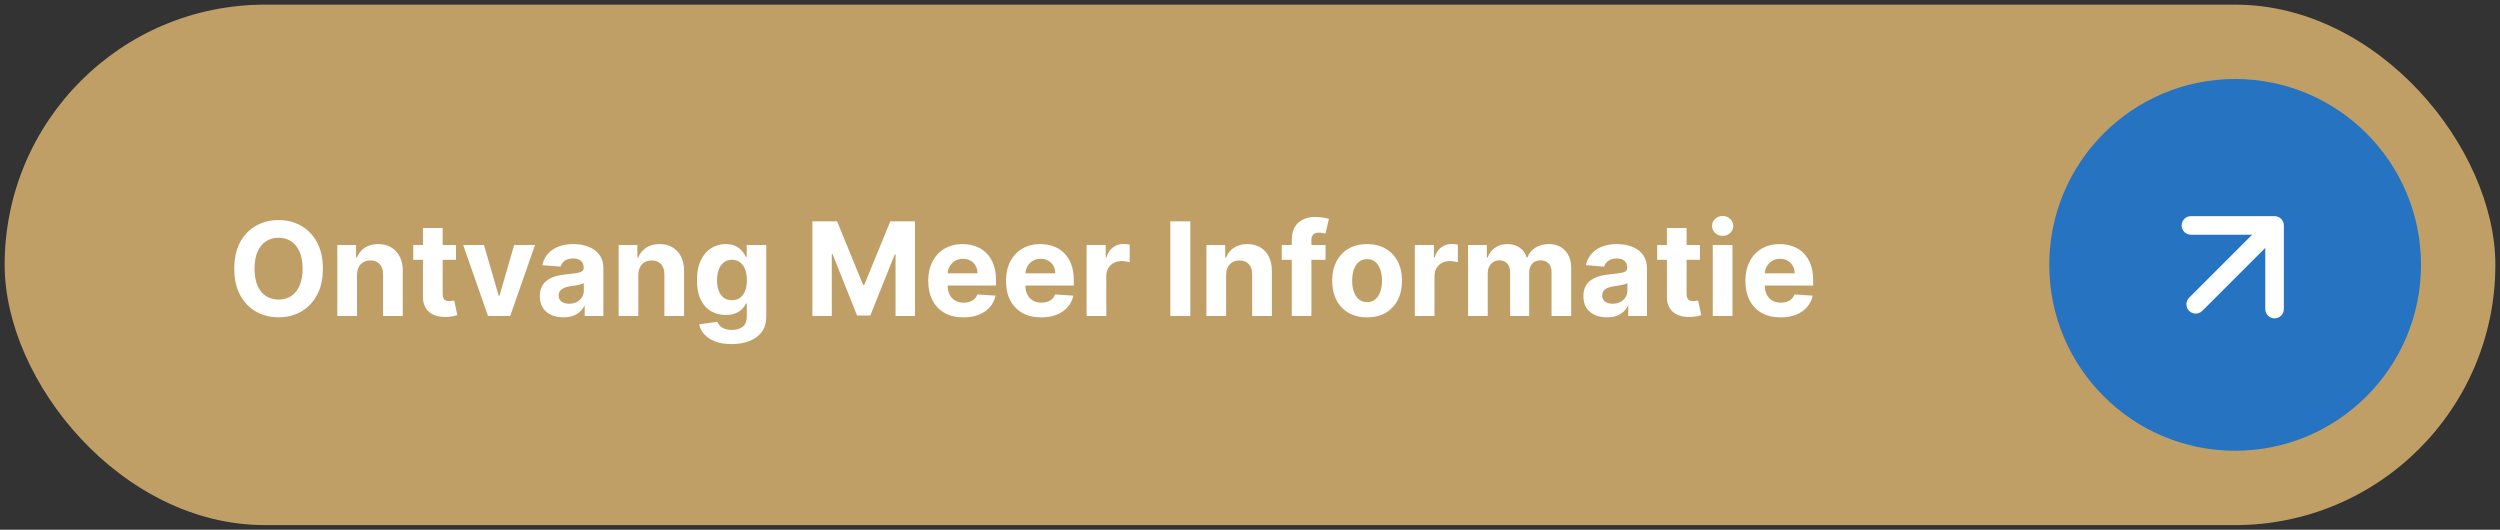
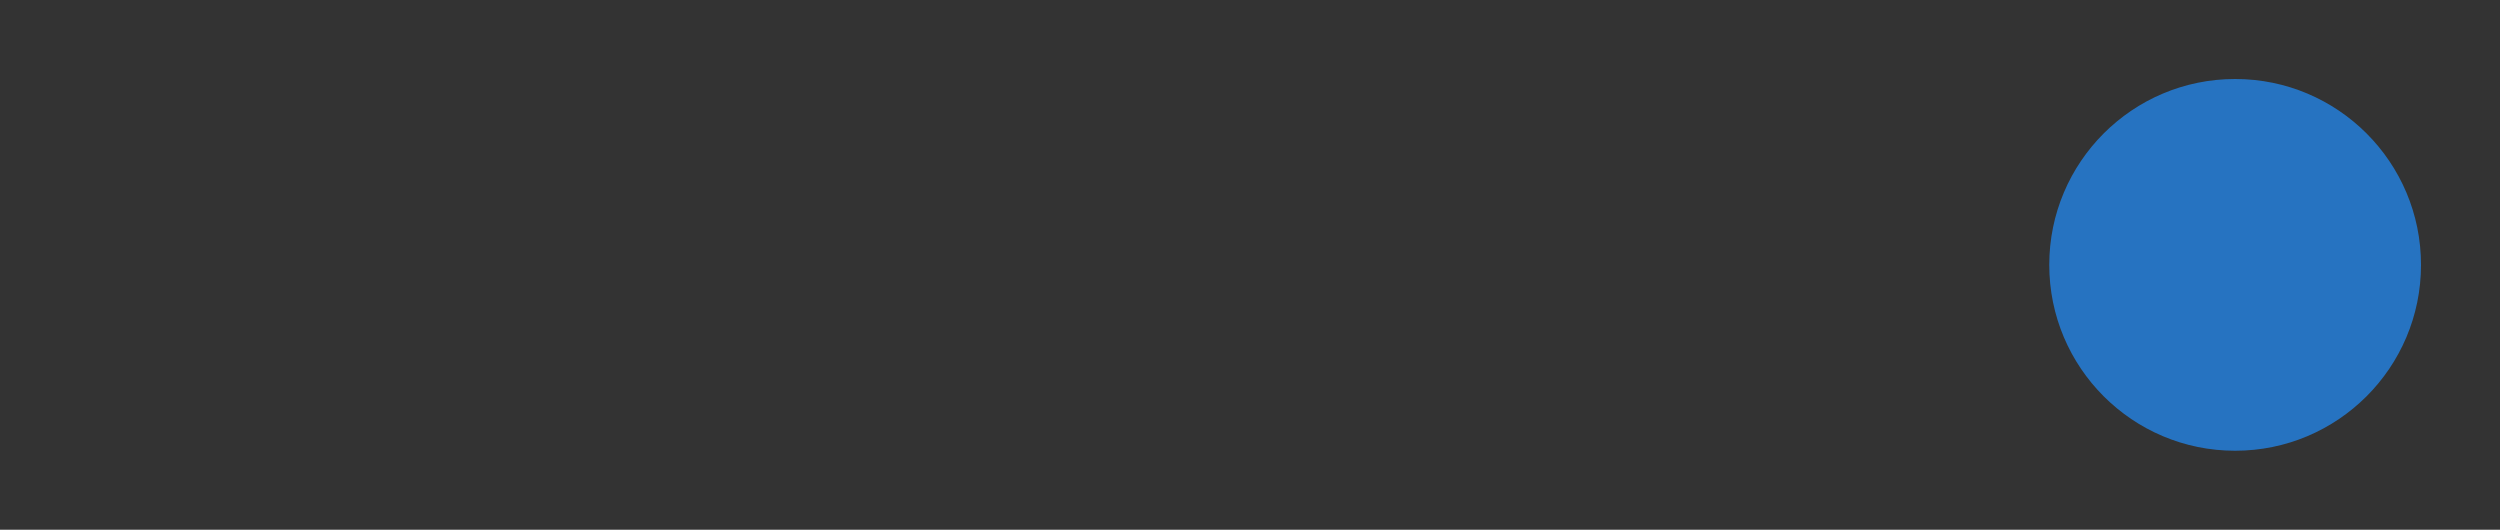
<svg xmlns="http://www.w3.org/2000/svg" width="269" height="57" viewBox="0 0 269 57" fill="none">
  <rect x="0" y="0" width="269" height="57" fill="#333333" stroke="none" />
-   <rect x="0.5" y="0.5" width="268" height="56" rx="28" fill="#C09F66" />
-   <path d="M34.742 28.909C34.742 30.019 34.531 30.964 34.11 31.743C33.693 32.522 33.122 33.117 32.4 33.528C31.681 33.935 30.872 34.139 29.974 34.139C29.069 34.139 28.257 33.934 27.538 33.523C26.818 33.112 26.25 32.517 25.832 31.738C25.415 30.959 25.206 30.016 25.206 28.909C25.206 27.799 25.415 26.854 25.832 26.075C26.25 25.296 26.818 24.703 27.538 24.296C28.257 23.884 29.069 23.679 29.974 23.679C30.872 23.679 31.681 23.884 32.4 24.296C33.122 24.703 33.693 25.296 34.11 26.075C34.531 26.854 34.742 27.799 34.742 28.909ZM32.559 28.909C32.559 28.19 32.451 27.583 32.236 27.09C32.024 26.596 31.724 26.221 31.336 25.966C30.948 25.711 30.494 25.583 29.974 25.583C29.453 25.583 28.999 25.711 28.611 25.966C28.224 26.221 27.922 26.596 27.707 27.09C27.495 27.583 27.389 28.19 27.389 28.909C27.389 29.628 27.495 30.235 27.707 30.729C27.922 31.223 28.224 31.597 28.611 31.852C28.999 32.108 29.453 32.235 29.974 32.235C30.494 32.235 30.948 32.108 31.336 31.852C31.724 31.597 32.024 31.223 32.236 30.729C32.451 30.235 32.559 29.628 32.559 28.909ZM38.414 29.585V34H36.296V26.364H38.315V27.711H38.404C38.573 27.267 38.857 26.916 39.254 26.657C39.652 26.395 40.134 26.264 40.701 26.264C41.231 26.264 41.694 26.38 42.088 26.612C42.483 26.844 42.789 27.176 43.008 27.607C43.227 28.034 43.336 28.544 43.336 29.138V34H41.218V29.516C41.221 29.048 41.102 28.684 40.86 28.422C40.618 28.157 40.285 28.024 39.861 28.024C39.576 28.024 39.324 28.085 39.105 28.208C38.89 28.331 38.721 28.51 38.598 28.745C38.479 28.977 38.418 29.257 38.414 29.585ZM49.067 26.364V27.954H44.468V26.364H49.067ZM45.512 24.534H47.63V31.653C47.63 31.849 47.66 32.001 47.72 32.111C47.779 32.217 47.862 32.291 47.968 32.334C48.078 32.378 48.204 32.399 48.346 32.399C48.446 32.399 48.545 32.391 48.645 32.374C48.744 32.354 48.82 32.34 48.873 32.33L49.206 33.906C49.1 33.939 48.951 33.977 48.759 34.02C48.567 34.066 48.333 34.094 48.058 34.104C47.547 34.124 47.1 34.056 46.716 33.901C46.334 33.745 46.038 33.503 45.826 33.175C45.614 32.847 45.509 32.432 45.512 31.932V24.534ZM57.566 26.364L54.896 34H52.51L49.84 26.364H52.077L53.663 31.827H53.743L55.324 26.364H57.566ZM60.622 34.144C60.135 34.144 59.701 34.06 59.32 33.891C58.939 33.718 58.637 33.465 58.415 33.13C58.196 32.792 58.087 32.371 58.087 31.867C58.087 31.443 58.165 31.087 58.321 30.798C58.476 30.51 58.688 30.278 58.957 30.102C59.225 29.927 59.53 29.794 59.872 29.704C60.216 29.615 60.578 29.552 60.955 29.516C61.4 29.469 61.758 29.426 62.029 29.386C62.301 29.343 62.498 29.28 62.621 29.197C62.743 29.115 62.805 28.992 62.805 28.829V28.8C62.805 28.485 62.705 28.241 62.507 28.069C62.311 27.896 62.033 27.81 61.671 27.81C61.29 27.81 60.987 27.895 60.761 28.064C60.536 28.23 60.387 28.438 60.314 28.69L58.355 28.531C58.455 28.067 58.65 27.666 58.942 27.328C59.234 26.987 59.61 26.725 60.071 26.543C60.535 26.357 61.071 26.264 61.681 26.264C62.105 26.264 62.511 26.314 62.899 26.413C63.29 26.513 63.637 26.667 63.938 26.876C64.243 27.084 64.484 27.353 64.659 27.681C64.835 28.006 64.923 28.395 64.923 28.849V34H62.914V32.941H62.855C62.732 33.18 62.568 33.39 62.362 33.572C62.157 33.751 61.91 33.892 61.622 33.995C61.333 34.094 61 34.144 60.622 34.144ZM61.229 32.682C61.54 32.682 61.816 32.621 62.054 32.499C62.293 32.373 62.48 32.204 62.616 31.991C62.752 31.779 62.82 31.539 62.82 31.271V30.46C62.754 30.503 62.662 30.543 62.546 30.579C62.434 30.613 62.306 30.644 62.163 30.674C62.021 30.701 61.879 30.725 61.736 30.749C61.593 30.768 61.464 30.787 61.348 30.803C61.1 30.84 60.883 30.898 60.697 30.977C60.511 31.057 60.367 31.165 60.264 31.3C60.162 31.433 60.11 31.599 60.11 31.798C60.11 32.086 60.215 32.306 60.423 32.459C60.636 32.608 60.904 32.682 61.229 32.682ZM68.684 29.585V34H66.566V26.364H68.584V27.711H68.674C68.843 27.267 69.126 26.916 69.524 26.657C69.922 26.395 70.404 26.264 70.971 26.264C71.501 26.264 71.963 26.38 72.358 26.612C72.752 26.844 73.059 27.176 73.278 27.607C73.496 28.034 73.606 28.544 73.606 29.138V34H71.488V29.516C71.491 29.048 71.372 28.684 71.13 28.422C70.888 28.157 70.555 28.024 70.13 28.024C69.846 28.024 69.594 28.085 69.375 28.208C69.159 28.331 68.99 28.51 68.868 28.745C68.748 28.977 68.687 29.257 68.684 29.585ZM78.715 37.023C78.029 37.023 77.441 36.928 76.95 36.739C76.463 36.554 76.075 36.3 75.787 35.979C75.499 35.657 75.311 35.296 75.225 34.895L77.184 34.631C77.244 34.784 77.338 34.926 77.467 35.059C77.597 35.191 77.767 35.298 77.979 35.377C78.195 35.46 78.457 35.501 78.765 35.501C79.226 35.501 79.605 35.389 79.903 35.163C80.205 34.941 80.356 34.568 80.356 34.045V32.648H80.266C80.174 32.86 80.034 33.06 79.849 33.249C79.663 33.438 79.424 33.592 79.133 33.712C78.841 33.831 78.493 33.891 78.089 33.891C77.515 33.891 76.993 33.758 76.523 33.493C76.055 33.224 75.683 32.815 75.404 32.265C75.129 31.711 74.992 31.012 74.992 30.167C74.992 29.302 75.132 28.579 75.414 27.999C75.696 27.419 76.07 26.985 76.538 26.697C77.008 26.408 77.524 26.264 78.084 26.264C78.511 26.264 78.869 26.337 79.158 26.483C79.446 26.625 79.678 26.805 79.854 27.02C80.033 27.232 80.17 27.441 80.266 27.646H80.346V26.364H82.449V34.075C82.449 34.724 82.29 35.268 81.972 35.705C81.653 36.143 81.213 36.471 80.649 36.69C80.089 36.912 79.444 37.023 78.715 37.023ZM78.76 32.3C79.101 32.3 79.39 32.215 79.625 32.046C79.864 31.874 80.046 31.629 80.172 31.31C80.301 30.989 80.366 30.604 80.366 30.157C80.366 29.709 80.303 29.322 80.177 28.994C80.051 28.662 79.869 28.405 79.63 28.223C79.391 28.041 79.101 27.95 78.76 27.95C78.412 27.95 78.119 28.044 77.88 28.233C77.641 28.419 77.461 28.677 77.338 29.009C77.215 29.34 77.154 29.723 77.154 30.157C77.154 30.598 77.215 30.979 77.338 31.3C77.464 31.619 77.645 31.866 77.88 32.041C78.119 32.214 78.412 32.3 78.76 32.3ZM87.414 23.818H90.069L92.873 30.659H92.992L95.796 23.818H98.451V34H96.363V27.373H96.279L93.644 33.95H92.222L89.587 27.348H89.502V34H87.414V23.818ZM103.665 34.149C102.88 34.149 102.203 33.99 101.637 33.672C101.073 33.35 100.639 32.896 100.334 32.31C100.029 31.72 99.877 31.022 99.877 30.217C99.877 29.431 100.029 28.742 100.334 28.148C100.639 27.555 101.068 27.093 101.622 26.761C102.179 26.43 102.832 26.264 103.581 26.264C104.084 26.264 104.553 26.345 104.988 26.508C105.425 26.667 105.806 26.907 106.131 27.229C106.459 27.55 106.714 27.954 106.897 28.442C107.079 28.926 107.17 29.492 107.17 30.142V30.724H100.722V29.411H105.176C105.176 29.106 105.11 28.836 104.978 28.601C104.845 28.366 104.661 28.182 104.426 28.049C104.194 27.913 103.924 27.845 103.615 27.845C103.294 27.845 103.009 27.92 102.76 28.069C102.515 28.215 102.323 28.412 102.184 28.66C102.044 28.906 101.973 29.179 101.97 29.481V30.729C101.97 31.107 102.039 31.433 102.179 31.708C102.321 31.983 102.522 32.195 102.78 32.344C103.039 32.494 103.345 32.568 103.7 32.568C103.935 32.568 104.151 32.535 104.346 32.469C104.542 32.403 104.709 32.303 104.848 32.17C104.988 32.038 105.094 31.875 105.167 31.683L107.125 31.812C107.026 32.283 106.822 32.694 106.514 33.045C106.209 33.394 105.815 33.665 105.331 33.861C104.85 34.053 104.295 34.149 103.665 34.149ZM112.032 34.149C111.247 34.149 110.571 33.99 110.004 33.672C109.44 33.35 109.006 32.896 108.701 32.31C108.396 31.72 108.244 31.022 108.244 30.217C108.244 29.431 108.396 28.742 108.701 28.148C109.006 27.555 109.435 27.093 109.989 26.761C110.546 26.43 111.199 26.264 111.948 26.264C112.452 26.264 112.921 26.345 113.355 26.508C113.792 26.667 114.173 26.907 114.498 27.229C114.826 27.55 115.082 27.954 115.264 28.442C115.446 28.926 115.537 29.492 115.537 30.142V30.724H109.089V29.411H113.544C113.544 29.106 113.477 28.836 113.345 28.601C113.212 28.366 113.028 28.182 112.793 28.049C112.561 27.913 112.291 27.845 111.983 27.845C111.661 27.845 111.376 27.92 111.127 28.069C110.882 28.215 110.69 28.412 110.551 28.66C110.412 28.906 110.34 29.179 110.337 29.481V30.729C110.337 31.107 110.407 31.433 110.546 31.708C110.688 31.983 110.889 32.195 111.147 32.344C111.406 32.494 111.712 32.568 112.067 32.568C112.302 32.568 112.518 32.535 112.713 32.469C112.909 32.403 113.076 32.303 113.216 32.17C113.355 32.038 113.461 31.875 113.534 31.683L115.493 31.812C115.393 32.283 115.189 32.694 114.881 33.045C114.576 33.394 114.182 33.665 113.698 33.861C113.217 34.053 112.662 34.149 112.032 34.149ZM116.919 34V26.364H118.973V27.696H119.052C119.191 27.222 119.425 26.864 119.753 26.622C120.081 26.377 120.459 26.254 120.887 26.254C120.993 26.254 121.107 26.261 121.23 26.274C121.352 26.287 121.46 26.306 121.553 26.329V28.208C121.453 28.178 121.316 28.152 121.14 28.129C120.965 28.105 120.804 28.094 120.658 28.094C120.346 28.094 120.068 28.162 119.823 28.298C119.581 28.43 119.389 28.616 119.246 28.854C119.107 29.093 119.037 29.368 119.037 29.68V34H116.919ZM128.081 23.818V34H125.928V23.818H128.081ZM131.93 29.585V34H129.812V26.364H131.83V27.711H131.92C132.089 27.267 132.372 26.916 132.77 26.657C133.168 26.395 133.65 26.264 134.217 26.264C134.747 26.264 135.209 26.38 135.604 26.612C135.998 26.844 136.305 27.176 136.524 27.607C136.742 28.034 136.852 28.544 136.852 29.138V34H134.734V29.516C134.737 29.048 134.618 28.684 134.376 28.422C134.134 28.157 133.801 28.024 133.377 28.024C133.092 28.024 132.84 28.085 132.621 28.208C132.405 28.331 132.236 28.51 132.114 28.745C131.994 28.977 131.933 29.257 131.93 29.585ZM142.627 26.364V27.954H137.914V26.364H142.627ZM138.993 34V25.812C138.993 25.258 139.101 24.799 139.316 24.435C139.535 24.07 139.833 23.797 140.211 23.614C140.589 23.432 141.018 23.341 141.499 23.341C141.824 23.341 142.12 23.366 142.389 23.416C142.661 23.465 142.863 23.51 142.995 23.55L142.618 25.141C142.535 25.114 142.432 25.089 142.309 25.066C142.19 25.043 142.067 25.031 141.941 25.031C141.63 25.031 141.413 25.104 141.29 25.25C141.167 25.392 141.106 25.593 141.106 25.852V34H138.993ZM147.098 34.149C146.326 34.149 145.658 33.985 145.095 33.657C144.535 33.325 144.102 32.865 143.797 32.275C143.492 31.682 143.34 30.994 143.34 30.212C143.34 29.423 143.492 28.733 143.797 28.143C144.102 27.55 144.535 27.09 145.095 26.761C145.658 26.43 146.326 26.264 147.098 26.264C147.87 26.264 148.537 26.43 149.097 26.761C149.66 27.09 150.094 27.55 150.399 28.143C150.704 28.733 150.857 29.423 150.857 30.212C150.857 30.994 150.704 31.682 150.399 32.275C150.094 32.865 149.66 33.325 149.097 33.657C148.537 33.985 147.87 34.149 147.098 34.149ZM147.108 32.508C147.459 32.508 147.753 32.409 147.988 32.21C148.223 32.008 148.401 31.733 148.52 31.385C148.643 31.037 148.704 30.641 148.704 30.197C148.704 29.753 148.643 29.357 148.52 29.009C148.401 28.66 148.223 28.385 147.988 28.183C147.753 27.981 147.459 27.88 147.108 27.88C146.753 27.88 146.455 27.981 146.213 28.183C145.975 28.385 145.794 28.66 145.671 29.009C145.552 29.357 145.492 29.753 145.492 30.197C145.492 30.641 145.552 31.037 145.671 31.385C145.794 31.733 145.975 32.008 146.213 32.21C146.455 32.409 146.753 32.508 147.108 32.508ZM152.234 34V26.364H154.287V27.696H154.367C154.506 27.222 154.74 26.864 155.068 26.622C155.396 26.377 155.774 26.254 156.201 26.254C156.307 26.254 156.422 26.261 156.544 26.274C156.667 26.287 156.775 26.306 156.867 26.329V28.208C156.768 28.178 156.63 28.152 156.455 28.129C156.279 28.105 156.118 28.094 155.972 28.094C155.661 28.094 155.383 28.162 155.137 28.298C154.895 28.43 154.703 28.616 154.561 28.854C154.421 29.093 154.352 29.368 154.352 29.68V34H152.234ZM157.962 34V26.364H159.981V27.711H160.07C160.229 27.264 160.495 26.91 160.866 26.652C161.237 26.393 161.681 26.264 162.198 26.264C162.722 26.264 163.168 26.395 163.536 26.657C163.903 26.916 164.149 27.267 164.271 27.711H164.351C164.507 27.273 164.788 26.924 165.196 26.662C165.607 26.397 166.093 26.264 166.653 26.264C167.365 26.264 167.944 26.491 168.388 26.945C168.835 27.396 169.059 28.036 169.059 28.864V34H166.946V29.282C166.946 28.858 166.833 28.54 166.608 28.327C166.383 28.115 166.101 28.009 165.763 28.009C165.378 28.009 165.078 28.132 164.863 28.377C164.647 28.619 164.54 28.939 164.54 29.337V34H162.487V29.237C162.487 28.863 162.379 28.564 162.163 28.342C161.951 28.12 161.671 28.009 161.323 28.009C161.088 28.009 160.876 28.069 160.687 28.188C160.501 28.304 160.354 28.468 160.244 28.68C160.135 28.889 160.08 29.134 160.08 29.416V34H157.962ZM172.909 34.144C172.422 34.144 171.988 34.06 171.607 33.891C171.226 33.718 170.924 33.465 170.702 33.13C170.483 32.792 170.374 32.371 170.374 31.867C170.374 31.443 170.452 31.087 170.608 30.798C170.763 30.51 170.975 30.278 171.244 30.102C171.512 29.927 171.817 29.794 172.159 29.704C172.503 29.615 172.865 29.552 173.243 29.516C173.687 29.469 174.045 29.426 174.316 29.386C174.588 29.343 174.785 29.28 174.908 29.197C175.031 29.115 175.092 28.992 175.092 28.829V28.8C175.092 28.485 174.993 28.241 174.794 28.069C174.598 27.896 174.32 27.81 173.958 27.81C173.577 27.81 173.274 27.895 173.049 28.064C172.823 28.23 172.674 28.438 172.601 28.69L170.642 28.531C170.742 28.067 170.937 27.666 171.229 27.328C171.521 26.987 171.897 26.725 172.358 26.543C172.822 26.357 173.359 26.264 173.968 26.264C174.393 26.264 174.799 26.314 175.186 26.413C175.578 26.513 175.924 26.667 176.225 26.876C176.53 27.084 176.771 27.353 176.946 27.681C177.122 28.006 177.21 28.395 177.21 28.849V34H175.201V32.941H175.142C175.019 33.18 174.855 33.39 174.65 33.572C174.444 33.751 174.197 33.892 173.909 33.995C173.62 34.094 173.287 34.144 172.909 34.144ZM173.516 32.682C173.828 32.682 174.103 32.621 174.341 32.499C174.58 32.373 174.767 32.204 174.903 31.991C175.039 31.779 175.107 31.539 175.107 31.271V30.46C175.041 30.503 174.949 30.543 174.833 30.579C174.721 30.613 174.593 30.644 174.451 30.674C174.308 30.701 174.166 30.725 174.023 30.749C173.881 30.768 173.751 30.787 173.635 30.803C173.387 30.84 173.17 30.898 172.984 30.977C172.798 31.057 172.654 31.165 172.551 31.3C172.449 31.433 172.397 31.599 172.397 31.798C172.397 32.086 172.502 32.306 172.711 32.459C172.923 32.608 173.191 32.682 173.516 32.682ZM182.915 26.364V27.954H178.316V26.364H182.915ZM179.36 24.534H181.478V31.653C181.478 31.849 181.508 32.001 181.567 32.111C181.627 32.217 181.71 32.291 181.816 32.334C181.925 32.378 182.051 32.399 182.194 32.399C182.293 32.399 182.393 32.391 182.492 32.374C182.592 32.354 182.668 32.34 182.721 32.33L183.054 33.906C182.948 33.939 182.799 33.977 182.607 34.02C182.414 34.066 182.181 34.094 181.906 34.104C181.395 34.124 180.948 34.056 180.563 33.901C180.182 33.745 179.885 33.503 179.673 33.175C179.461 32.847 179.357 32.432 179.36 31.932V24.534ZM184.294 34V26.364H186.412V34H184.294ZM185.358 25.379C185.043 25.379 184.773 25.275 184.548 25.066C184.326 24.854 184.215 24.6 184.215 24.305C184.215 24.014 184.326 23.764 184.548 23.555C184.773 23.343 185.043 23.236 185.358 23.236C185.673 23.236 185.942 23.343 186.164 23.555C186.389 23.764 186.502 24.014 186.502 24.305C186.502 24.6 186.389 24.854 186.164 25.066C185.942 25.275 185.673 25.379 185.358 25.379ZM191.589 34.149C190.803 34.149 190.127 33.99 189.561 33.672C188.997 33.35 188.563 32.896 188.258 32.31C187.953 31.72 187.801 31.022 187.801 30.217C187.801 29.431 187.953 28.742 188.258 28.148C188.563 27.555 188.992 27.093 189.546 26.761C190.102 26.43 190.755 26.264 191.504 26.264C192.008 26.264 192.477 26.345 192.911 26.508C193.349 26.667 193.73 26.907 194.055 27.229C194.383 27.55 194.638 27.954 194.82 28.442C195.003 28.926 195.094 29.492 195.094 30.142V30.724H188.646V29.411H193.1C193.1 29.106 193.034 28.836 192.901 28.601C192.769 28.366 192.585 28.182 192.35 28.049C192.118 27.913 191.847 27.845 191.539 27.845C191.218 27.845 190.933 27.92 190.684 28.069C190.439 28.215 190.247 28.412 190.107 28.66C189.968 28.906 189.897 29.179 189.894 29.481V30.729C189.894 31.107 189.963 31.433 190.102 31.708C190.245 31.983 190.445 32.195 190.704 32.344C190.963 32.494 191.269 32.568 191.624 32.568C191.859 32.568 192.075 32.535 192.27 32.469C192.466 32.403 192.633 32.303 192.772 32.17C192.911 32.038 193.017 31.875 193.09 31.683L195.049 31.812C194.95 32.283 194.746 32.694 194.438 33.045C194.133 33.394 193.738 33.665 193.254 33.861C192.774 34.053 192.219 34.149 191.589 34.149Z" fill="white" />
  <circle cx="240.5" cy="28.5" r="20" fill="#2673C1" />
-   <path d="M235.551 32.035C235.16 32.426 235.16 33.059 235.551 33.45C235.941 33.84 236.574 33.84 236.965 33.45L235.551 32.035ZM245.743 24.257C245.743 23.705 245.295 23.257 244.743 23.257L235.743 23.257C235.191 23.257 234.743 23.705 234.743 24.257C234.743 24.81 235.191 25.257 235.743 25.257L243.743 25.257L243.743 33.257C243.743 33.81 244.191 34.257 244.743 34.257C245.295 34.257 245.743 33.81 245.743 33.257L245.743 24.257ZM236.965 33.45L245.45 24.965L244.036 23.55L235.551 32.035L236.965 33.45Z" fill="white" />
</svg>